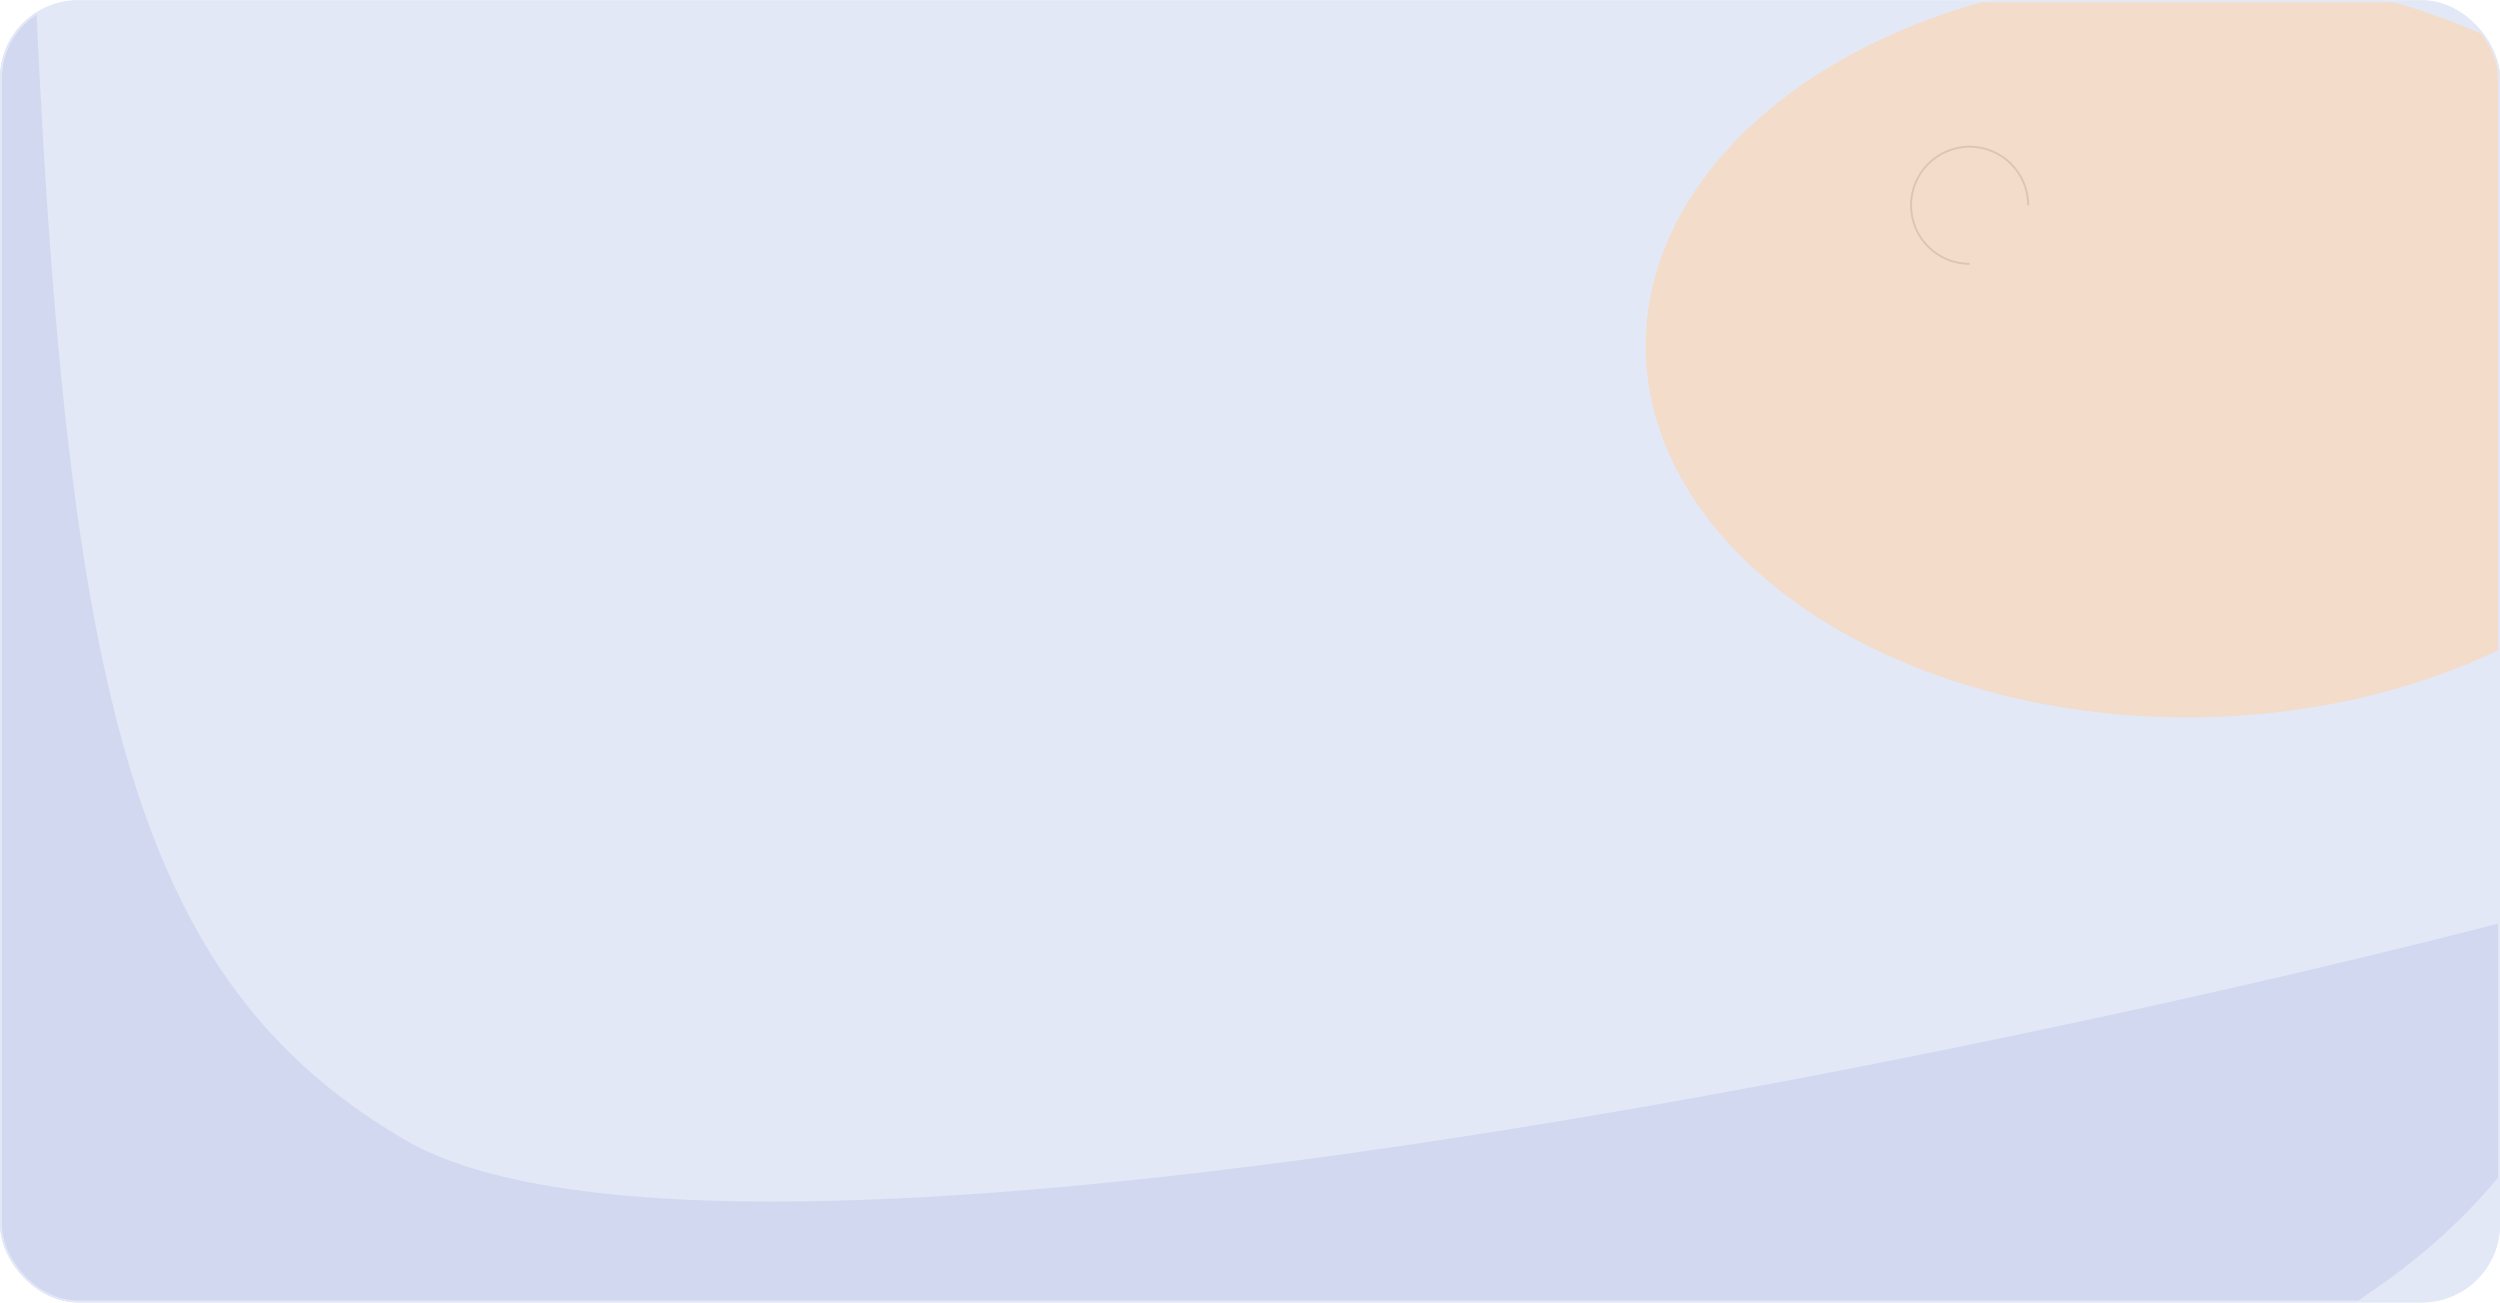
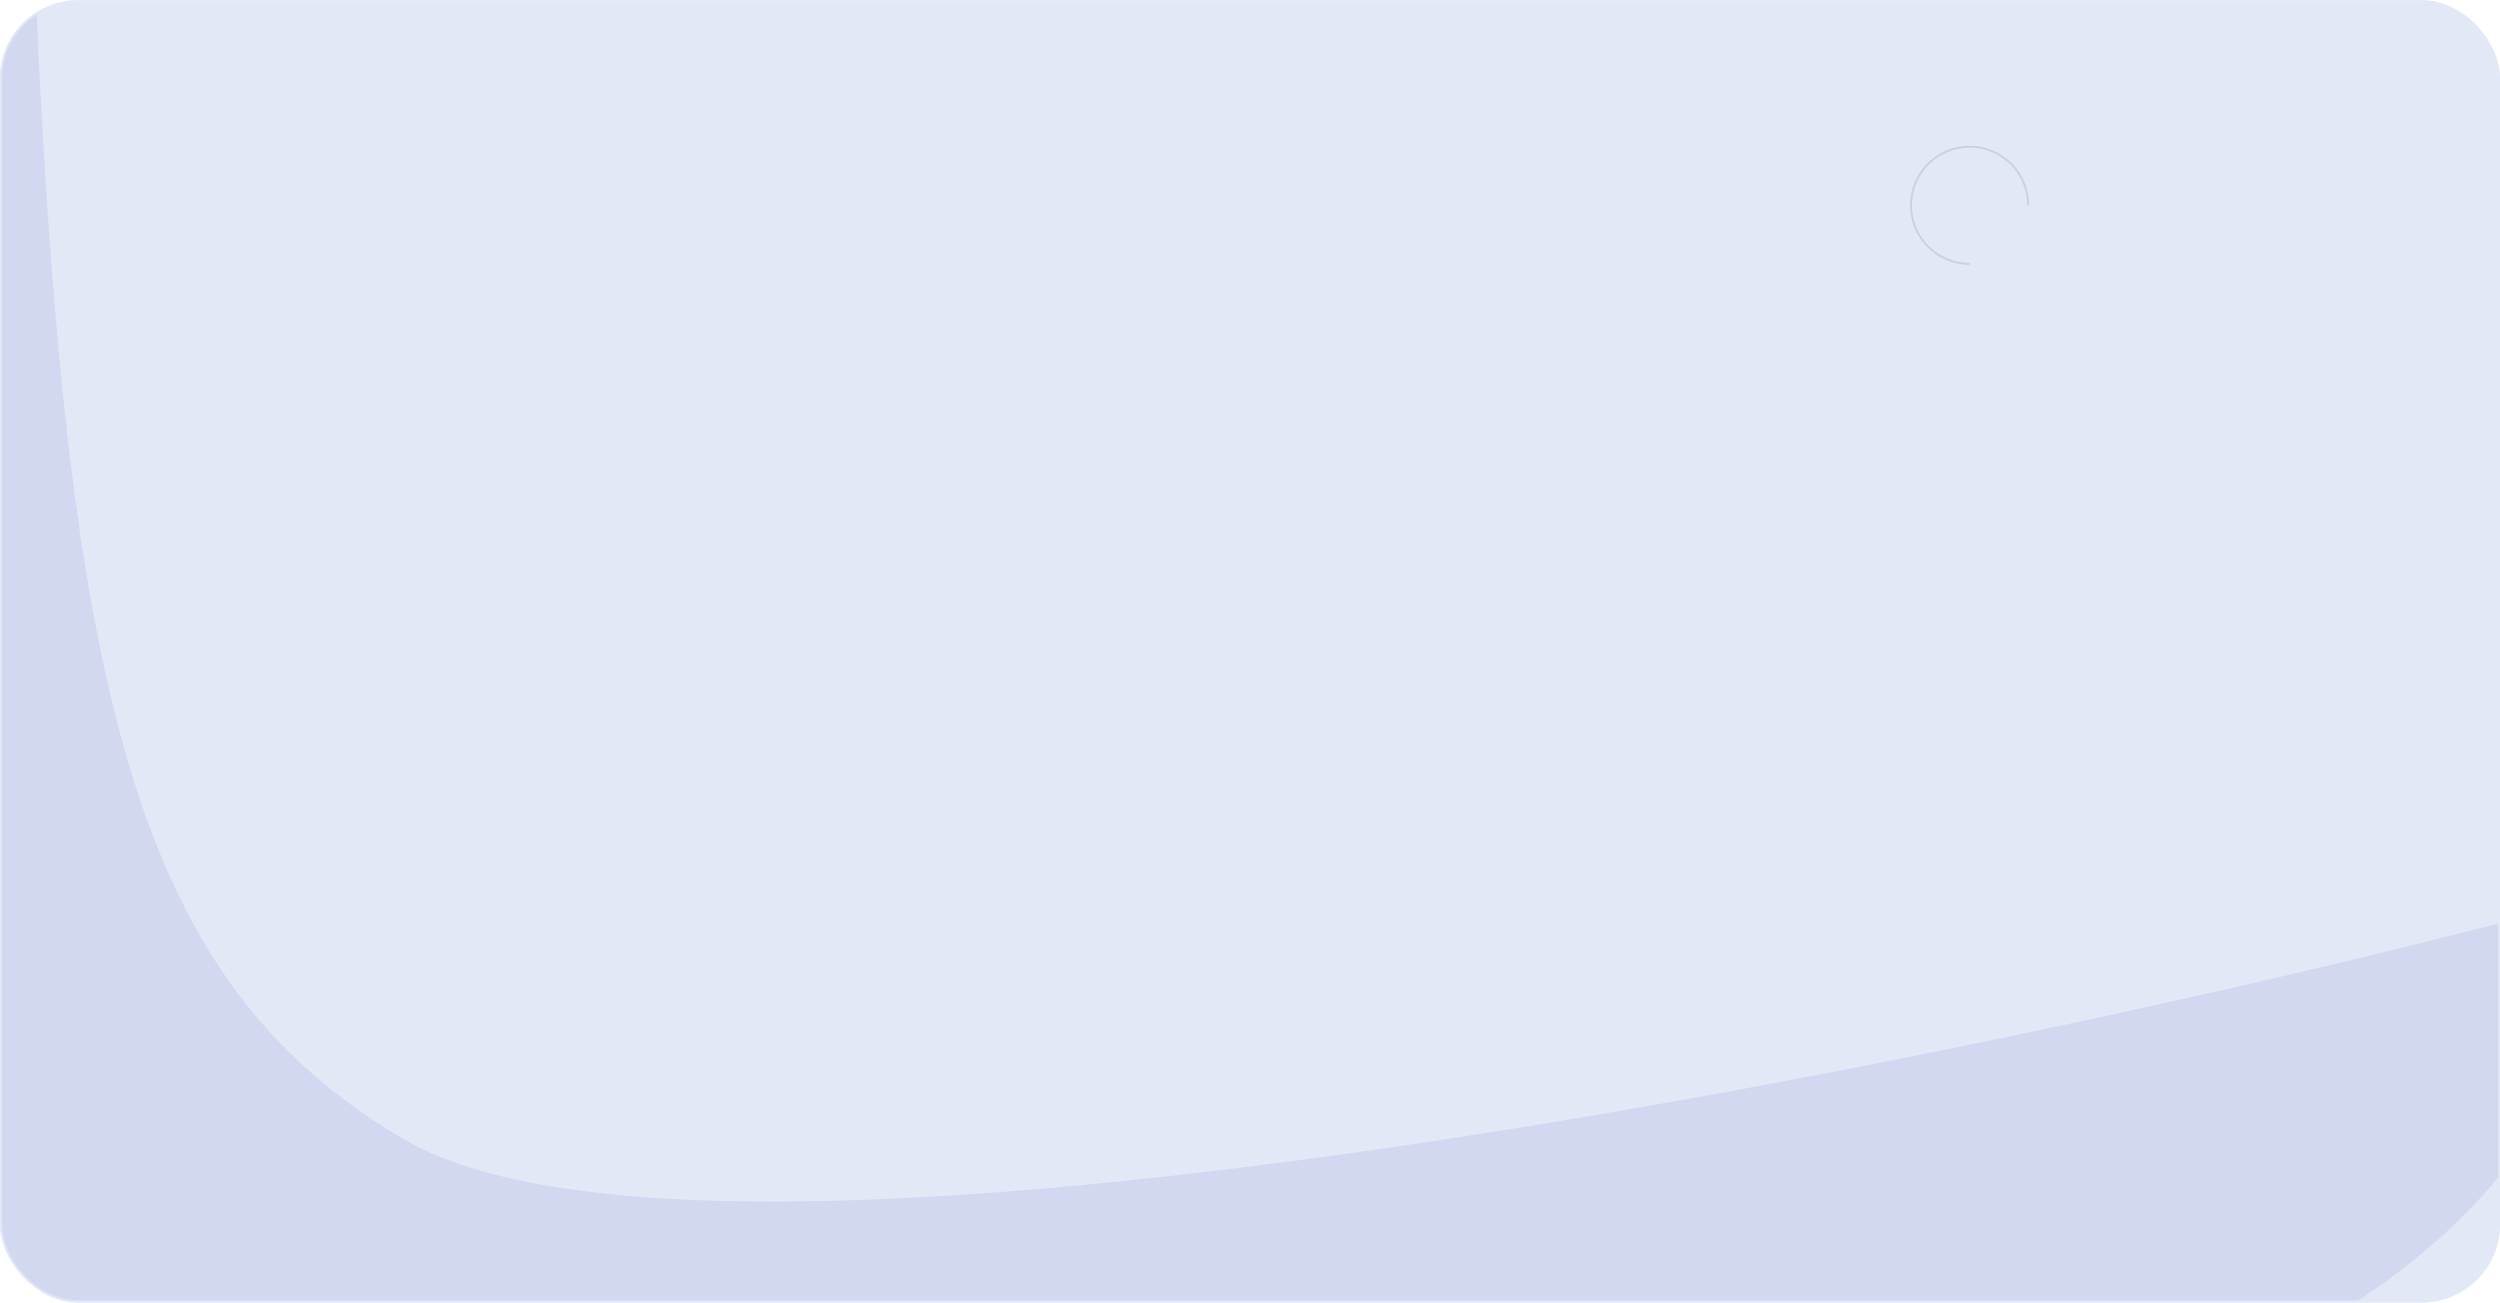
<svg xmlns="http://www.w3.org/2000/svg" width="1280" height="667" viewBox="0 0 1280 667" fill="none">
  <g clip-path="url(#clip0_9282_30015)">
    <rect y="0.168" width="1280" height="666.657" rx="39.98" fill="#E3E8F7" />
    <g style="mix-blend-mode:darken" opacity="0.6" filter="url(#filter0_f_9282_30015)">
      <path d="M6.704 691.812C-316.974 559.051 7.365 687.794 -81.453 222.978L6.703 -403.515C21.629 271.407 29.819 479.296 206.894 583.368C383.968 687.441 1163.88 507.118 1332.32 458.432C1324.32 876.218 326.699 823.063 6.704 691.812Z" fill="#8B90DB" fill-opacity="0.3" />
    </g>
    <g filter="url(#filter1_f_9282_30015)">
-       <ellipse cx="1119.92" cy="177.079" rx="277.358" ry="190.232" fill="#F3DCC9" />
-     </g>
+       </g>
    <path d="M1038.43 105.106C1038.43 88.546 1025 75.121 1008.44 75.121C991.882 75.121 978.457 88.546 978.457 105.106C978.457 121.666 991.882 135.09 1008.44 135.09" stroke="black" stroke-opacity="0.1" stroke-width="0.999" />
  </g>
  <rect x="0.5" y="0.668" width="1279" height="665.658" rx="39.48" stroke="#E3E8F7" stroke-width="0.999" />
  <defs>
    <filter id="filter0_f_9282_30015" x="-229.083" y="-492.09" width="1649.97" height="1367.46" filterUnits="userSpaceOnUse" color-interpolation-filters="sRGB">
      <feFlood flood-opacity="0" result="BackgroundImageFix" />
      <feBlend mode="normal" in="SourceGraphic" in2="BackgroundImageFix" result="shape" />
      <feGaussianBlur stdDeviation="44.287" result="effect1_foregroundBlur_9282_30015" />
    </filter>
    <filter id="filter1_f_9282_30015" x="538.196" y="-317.523" width="1163.46" height="989.206" filterUnits="userSpaceOnUse" color-interpolation-filters="sRGB">
      <feFlood flood-opacity="0" result="BackgroundImageFix" />
      <feBlend mode="normal" in="SourceGraphic" in2="BackgroundImageFix" result="shape" />
      <feGaussianBlur stdDeviation="152.185" result="effect1_foregroundBlur_9282_30015" />
    </filter>
    <clipPath id="clip0_9282_30015">
      <rect y="0.168" width="1280" height="666.657" rx="39.98" fill="white" />
    </clipPath>
  </defs>
</svg>